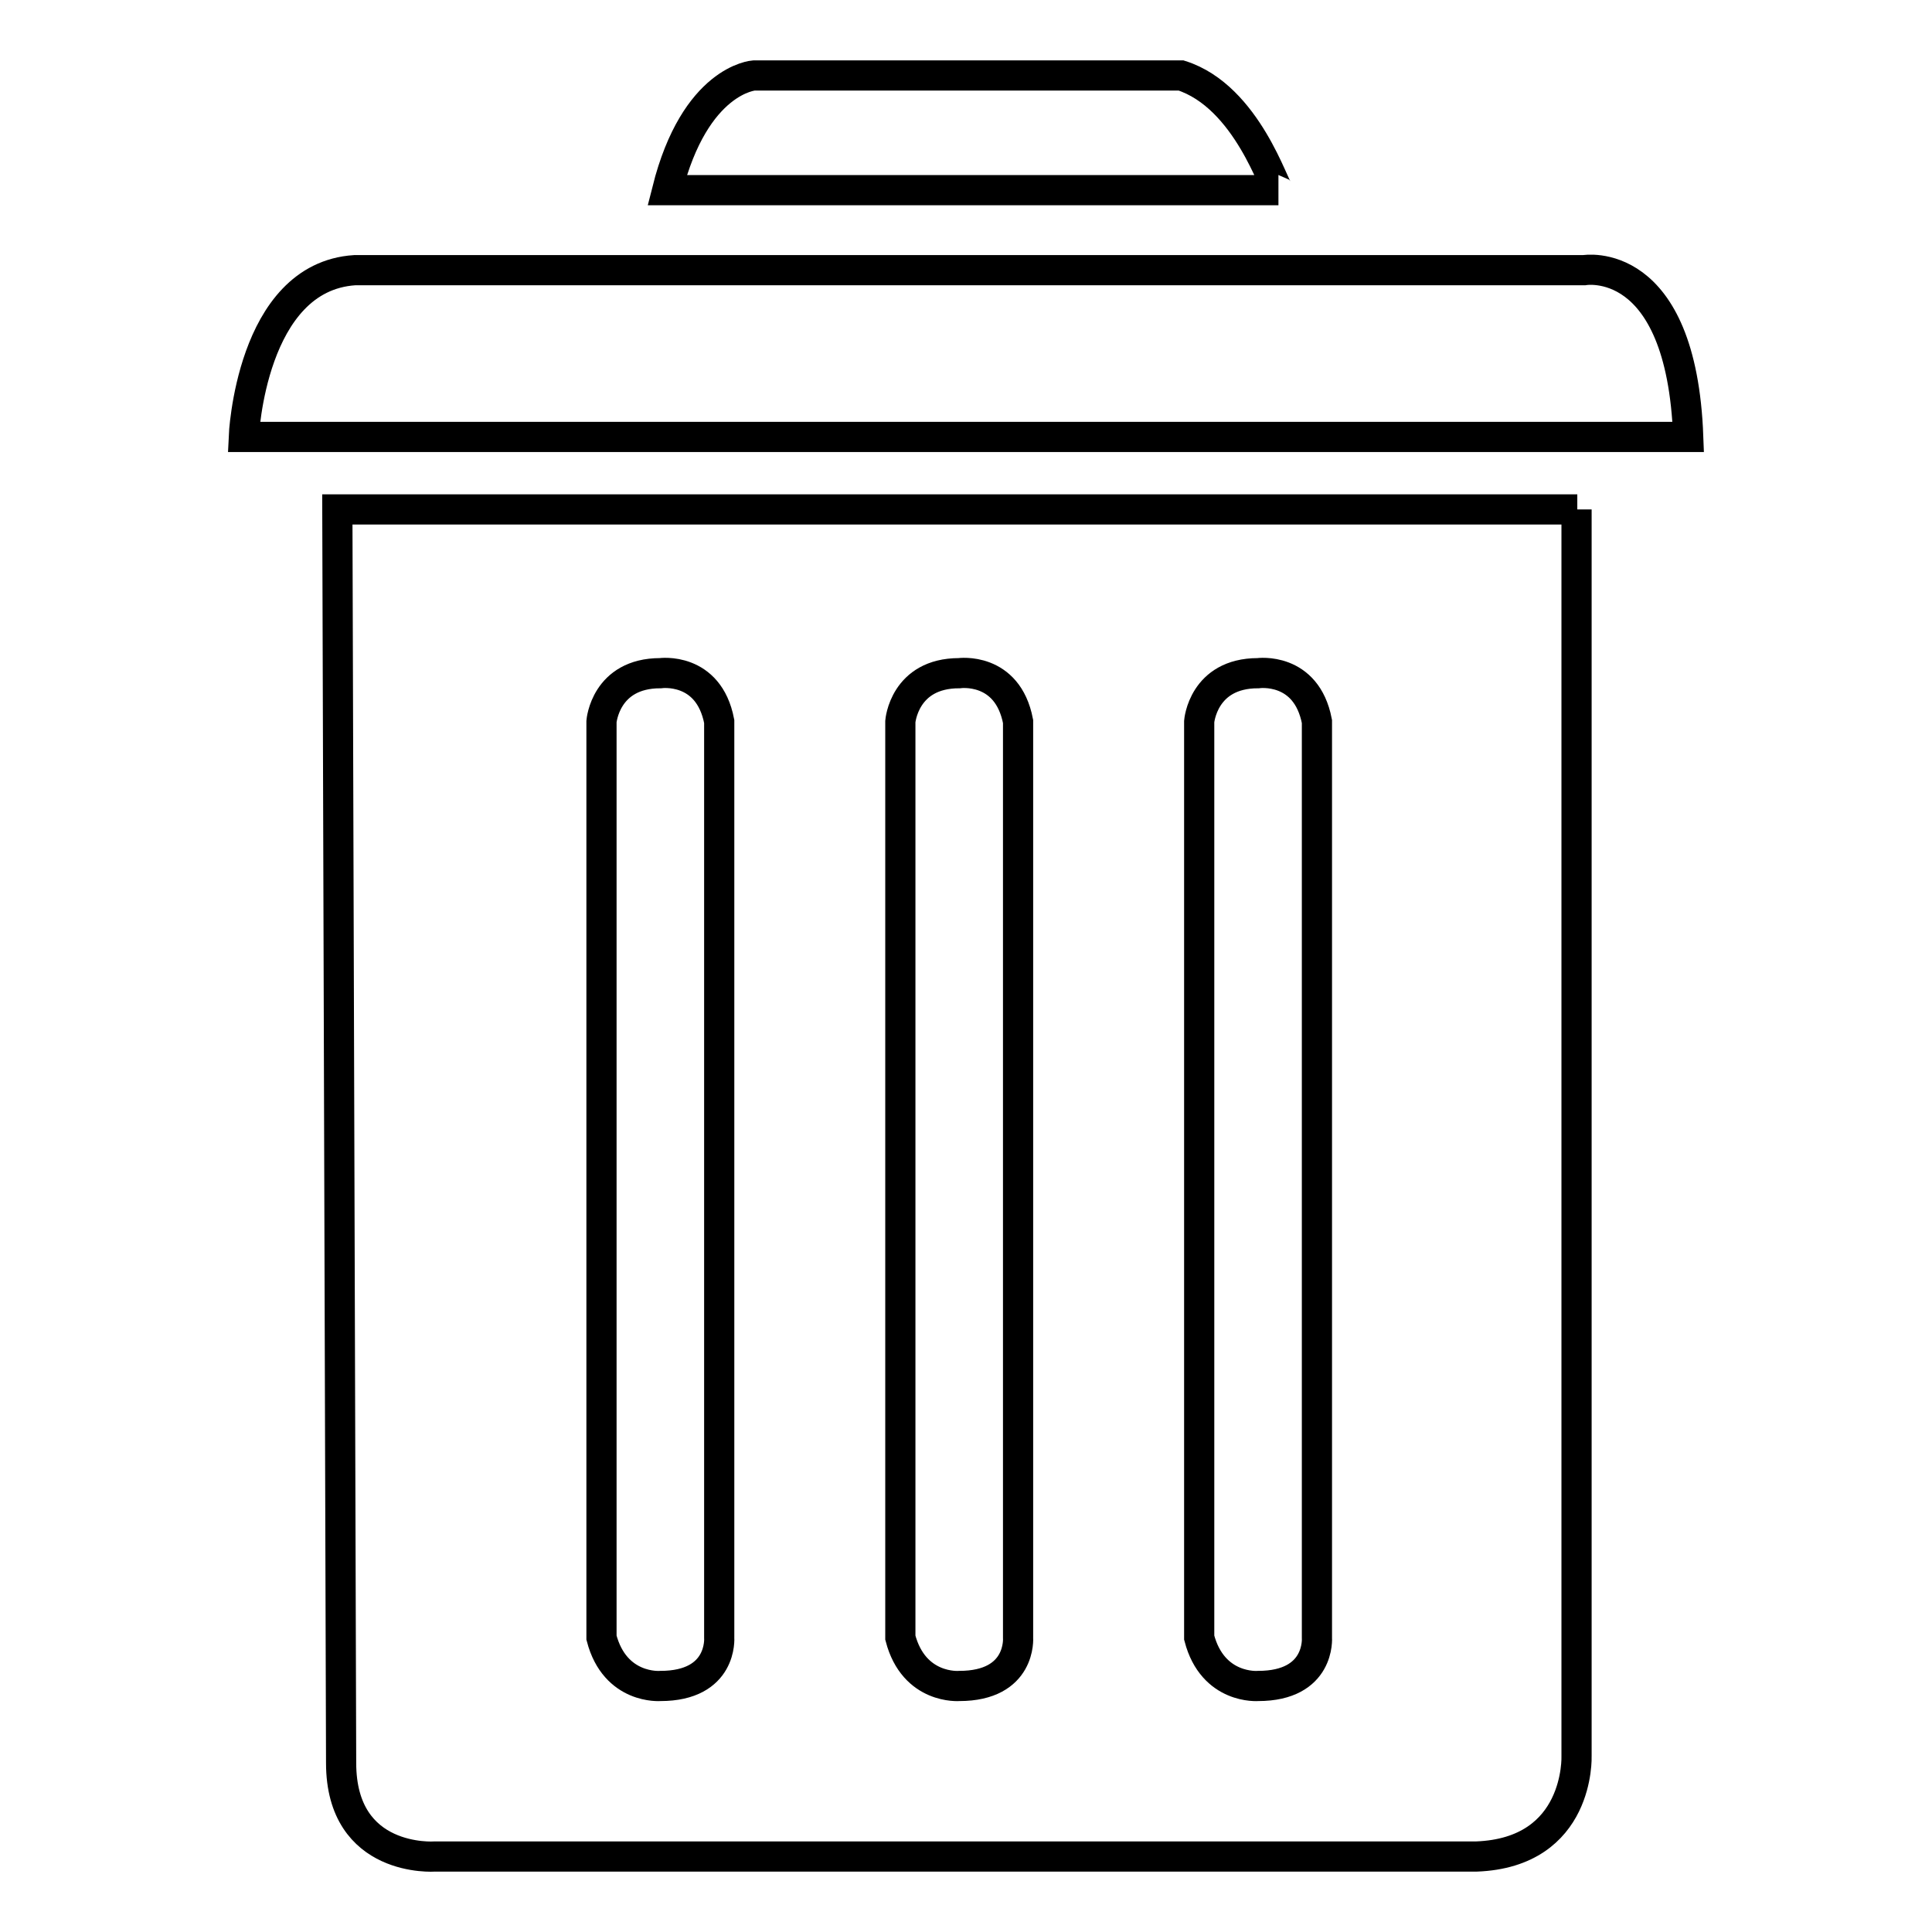
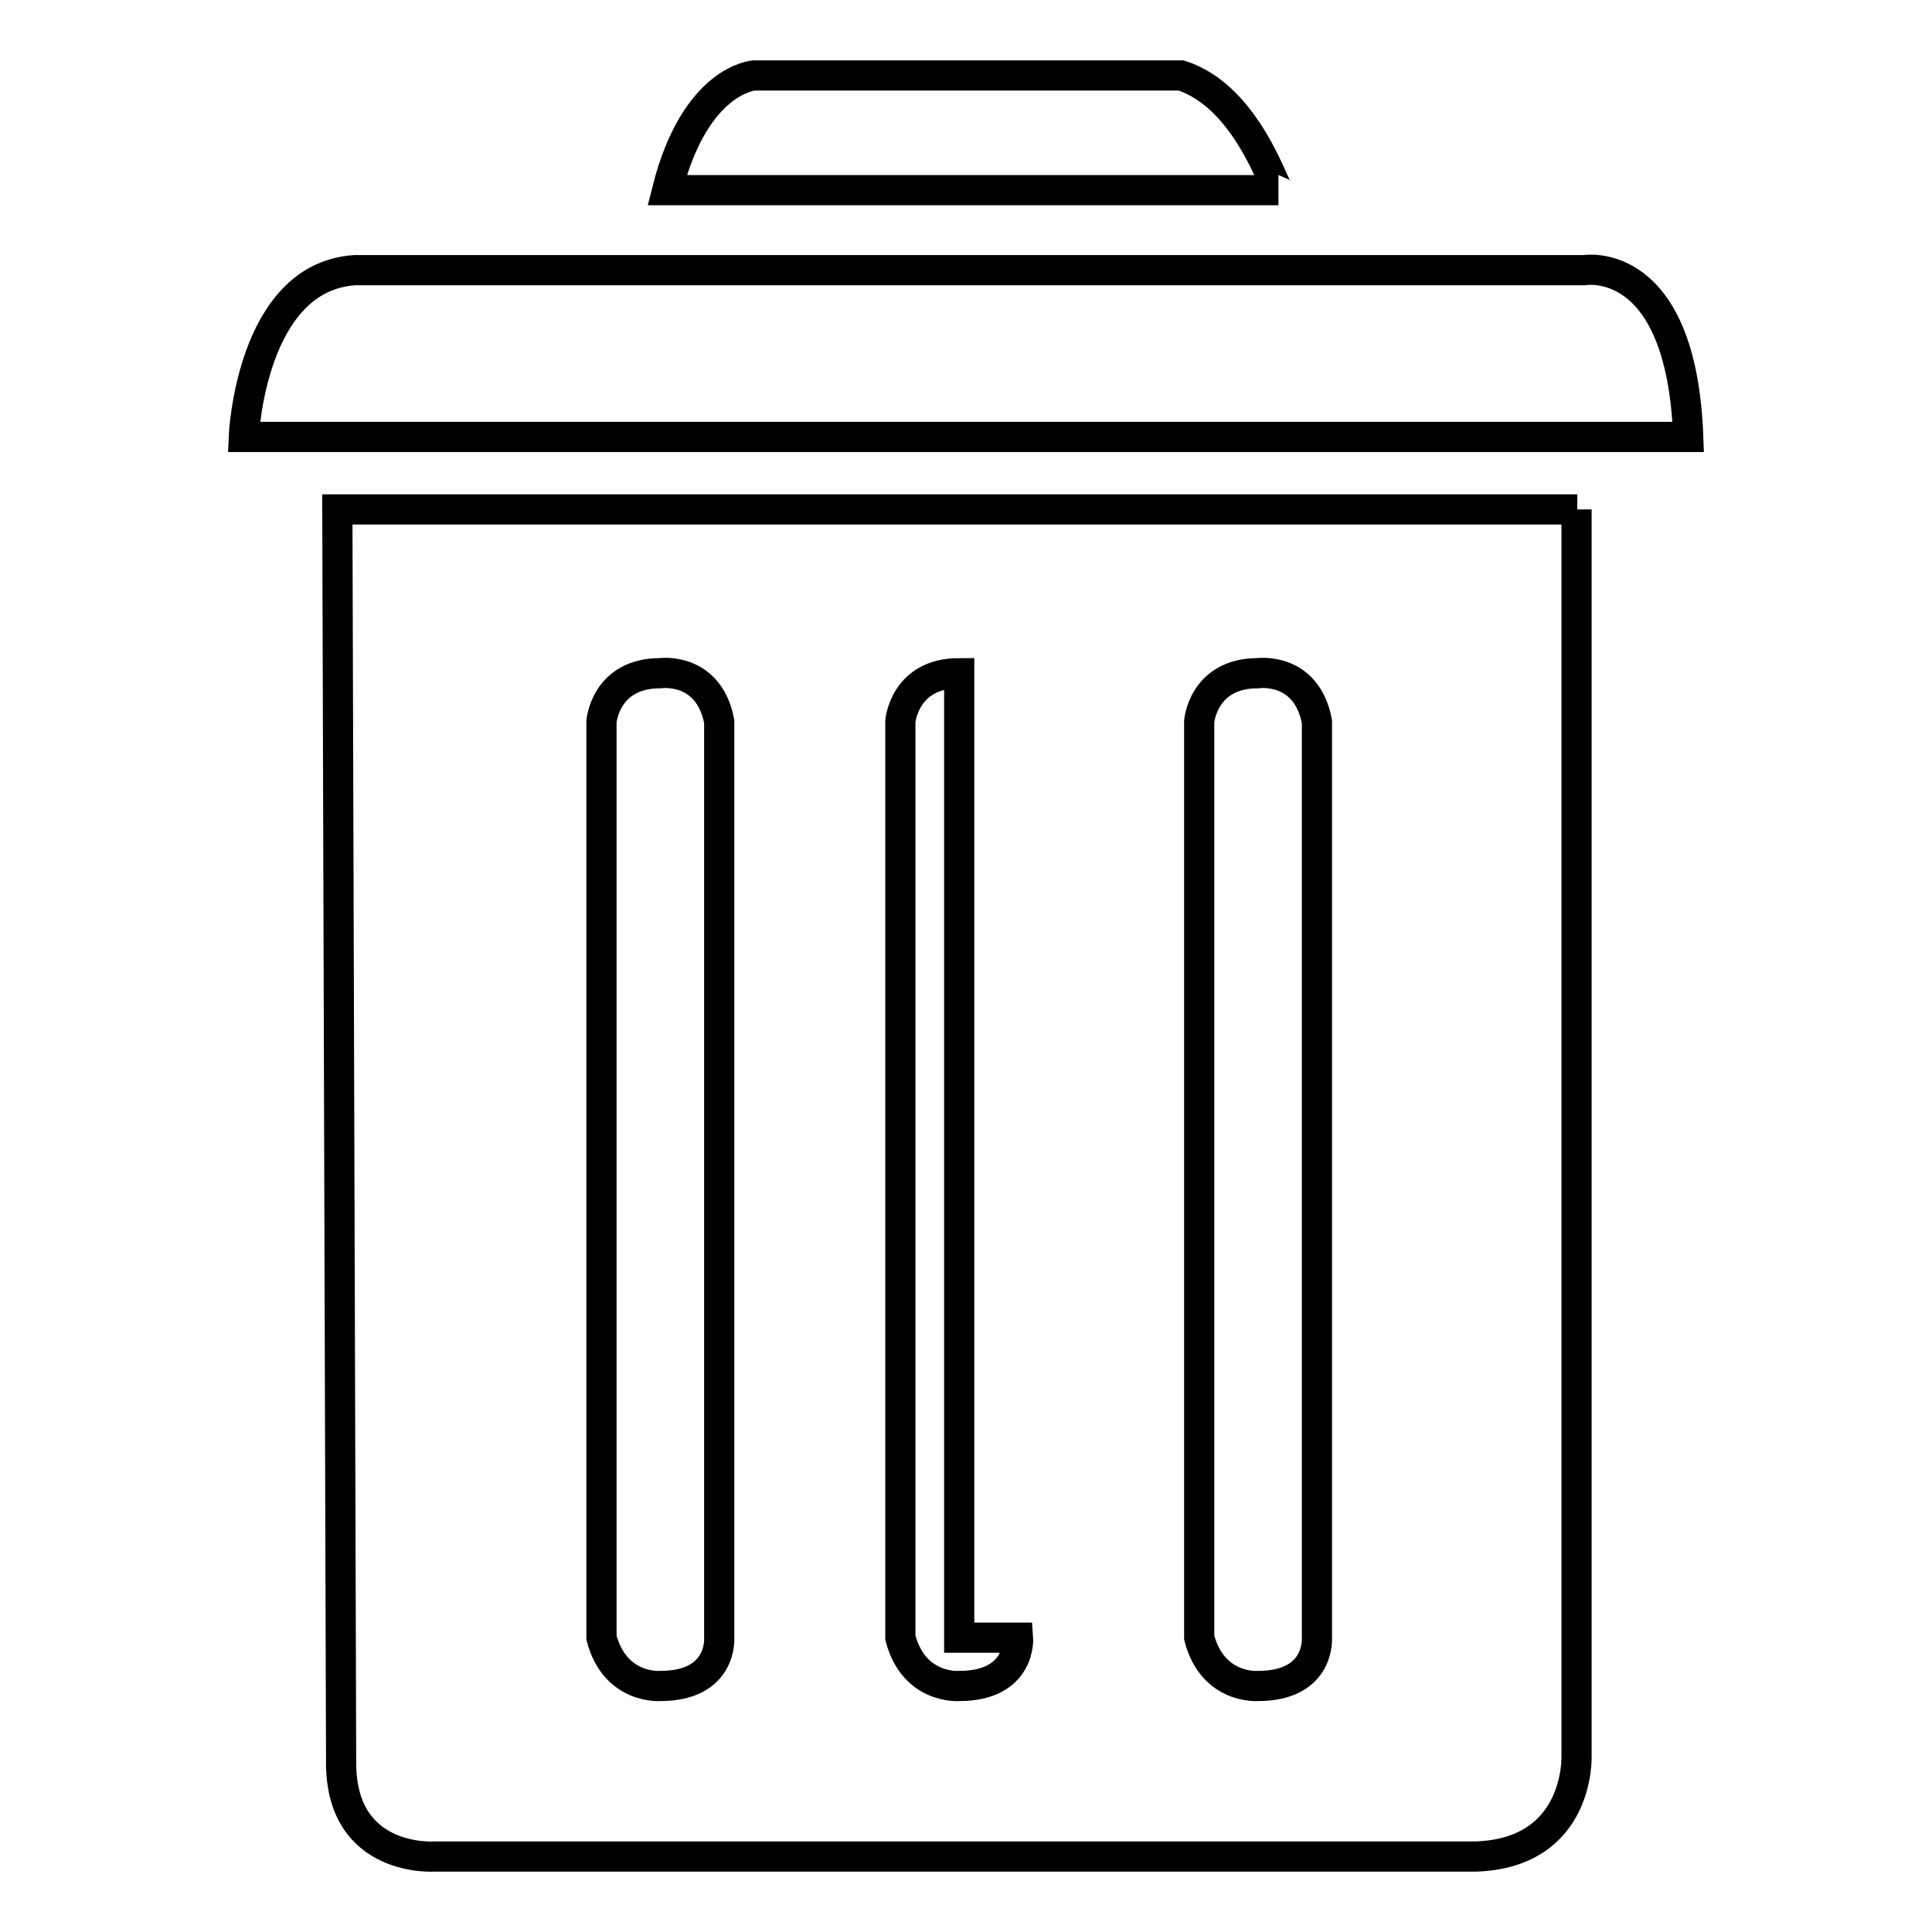
<svg xmlns="http://www.w3.org/2000/svg" version="1.1" x="0px" y="0px" viewBox="0 0 256 256" enable-background="new 0 0 256 256" xml:space="preserve">
  <g>
-     <path stroke-width="4" fill-opacity="0" stroke="#000000" d="M209.9,35.8H47c-13.8,0.9-14.7,22.1-14.7,22.1h191.4C222.8,33.5,209.9,35.8,209.9,35.8z M156.5,10H99.9 c0,0-7.8,0.5-11.5,15.2h81C168.9,25.2,165.3,12.8,156.5,10z M209,67.5H44.7l0.5,166.1c0,13.3,12.4,12.4,12.4,12.4h138 c13.8-0.5,13.3-13.3,13.3-13.3V67.5z M95.3,217c0,0,0.5,6.4-7.8,6.4c0,0-6,0.5-7.8-6.4V95.6c0,0,0.5-6.4,7.8-6.4 c0,0,6.4-0.9,7.8,6.4V217z M134.9,217c0,0,0.5,6.4-7.8,6.4c0,0-6,0.5-7.8-6.4V95.6c0,0,0.5-6.4,7.8-6.4c0,0,6.4-0.9,7.8,6.4V217z  M174.5,217c0,0,0.5,6.4-7.8,6.4c0,0-6,0.5-7.8-6.4V95.6c0,0,0.5-6.4,7.8-6.4c0,0,6.4-0.9,7.8,6.4V217z" />
+     <path stroke-width="4" fill-opacity="0" stroke="#000000" d="M209.9,35.8H47c-13.8,0.9-14.7,22.1-14.7,22.1h191.4C222.8,33.5,209.9,35.8,209.9,35.8z M156.5,10H99.9 c0,0-7.8,0.5-11.5,15.2h81C168.9,25.2,165.3,12.8,156.5,10z M209,67.5H44.7l0.5,166.1c0,13.3,12.4,12.4,12.4,12.4h138 c13.8-0.5,13.3-13.3,13.3-13.3V67.5z M95.3,217c0,0,0.5,6.4-7.8,6.4c0,0-6,0.5-7.8-6.4V95.6c0,0,0.5-6.4,7.8-6.4 c0,0,6.4-0.9,7.8,6.4V217z M134.9,217c0,0,0.5,6.4-7.8,6.4c0,0-6,0.5-7.8-6.4V95.6c0,0,0.5-6.4,7.8-6.4V217z  M174.5,217c0,0,0.5,6.4-7.8,6.4c0,0-6,0.5-7.8-6.4V95.6c0,0,0.5-6.4,7.8-6.4c0,0,6.4-0.9,7.8,6.4V217z" />
  </g>
</svg>